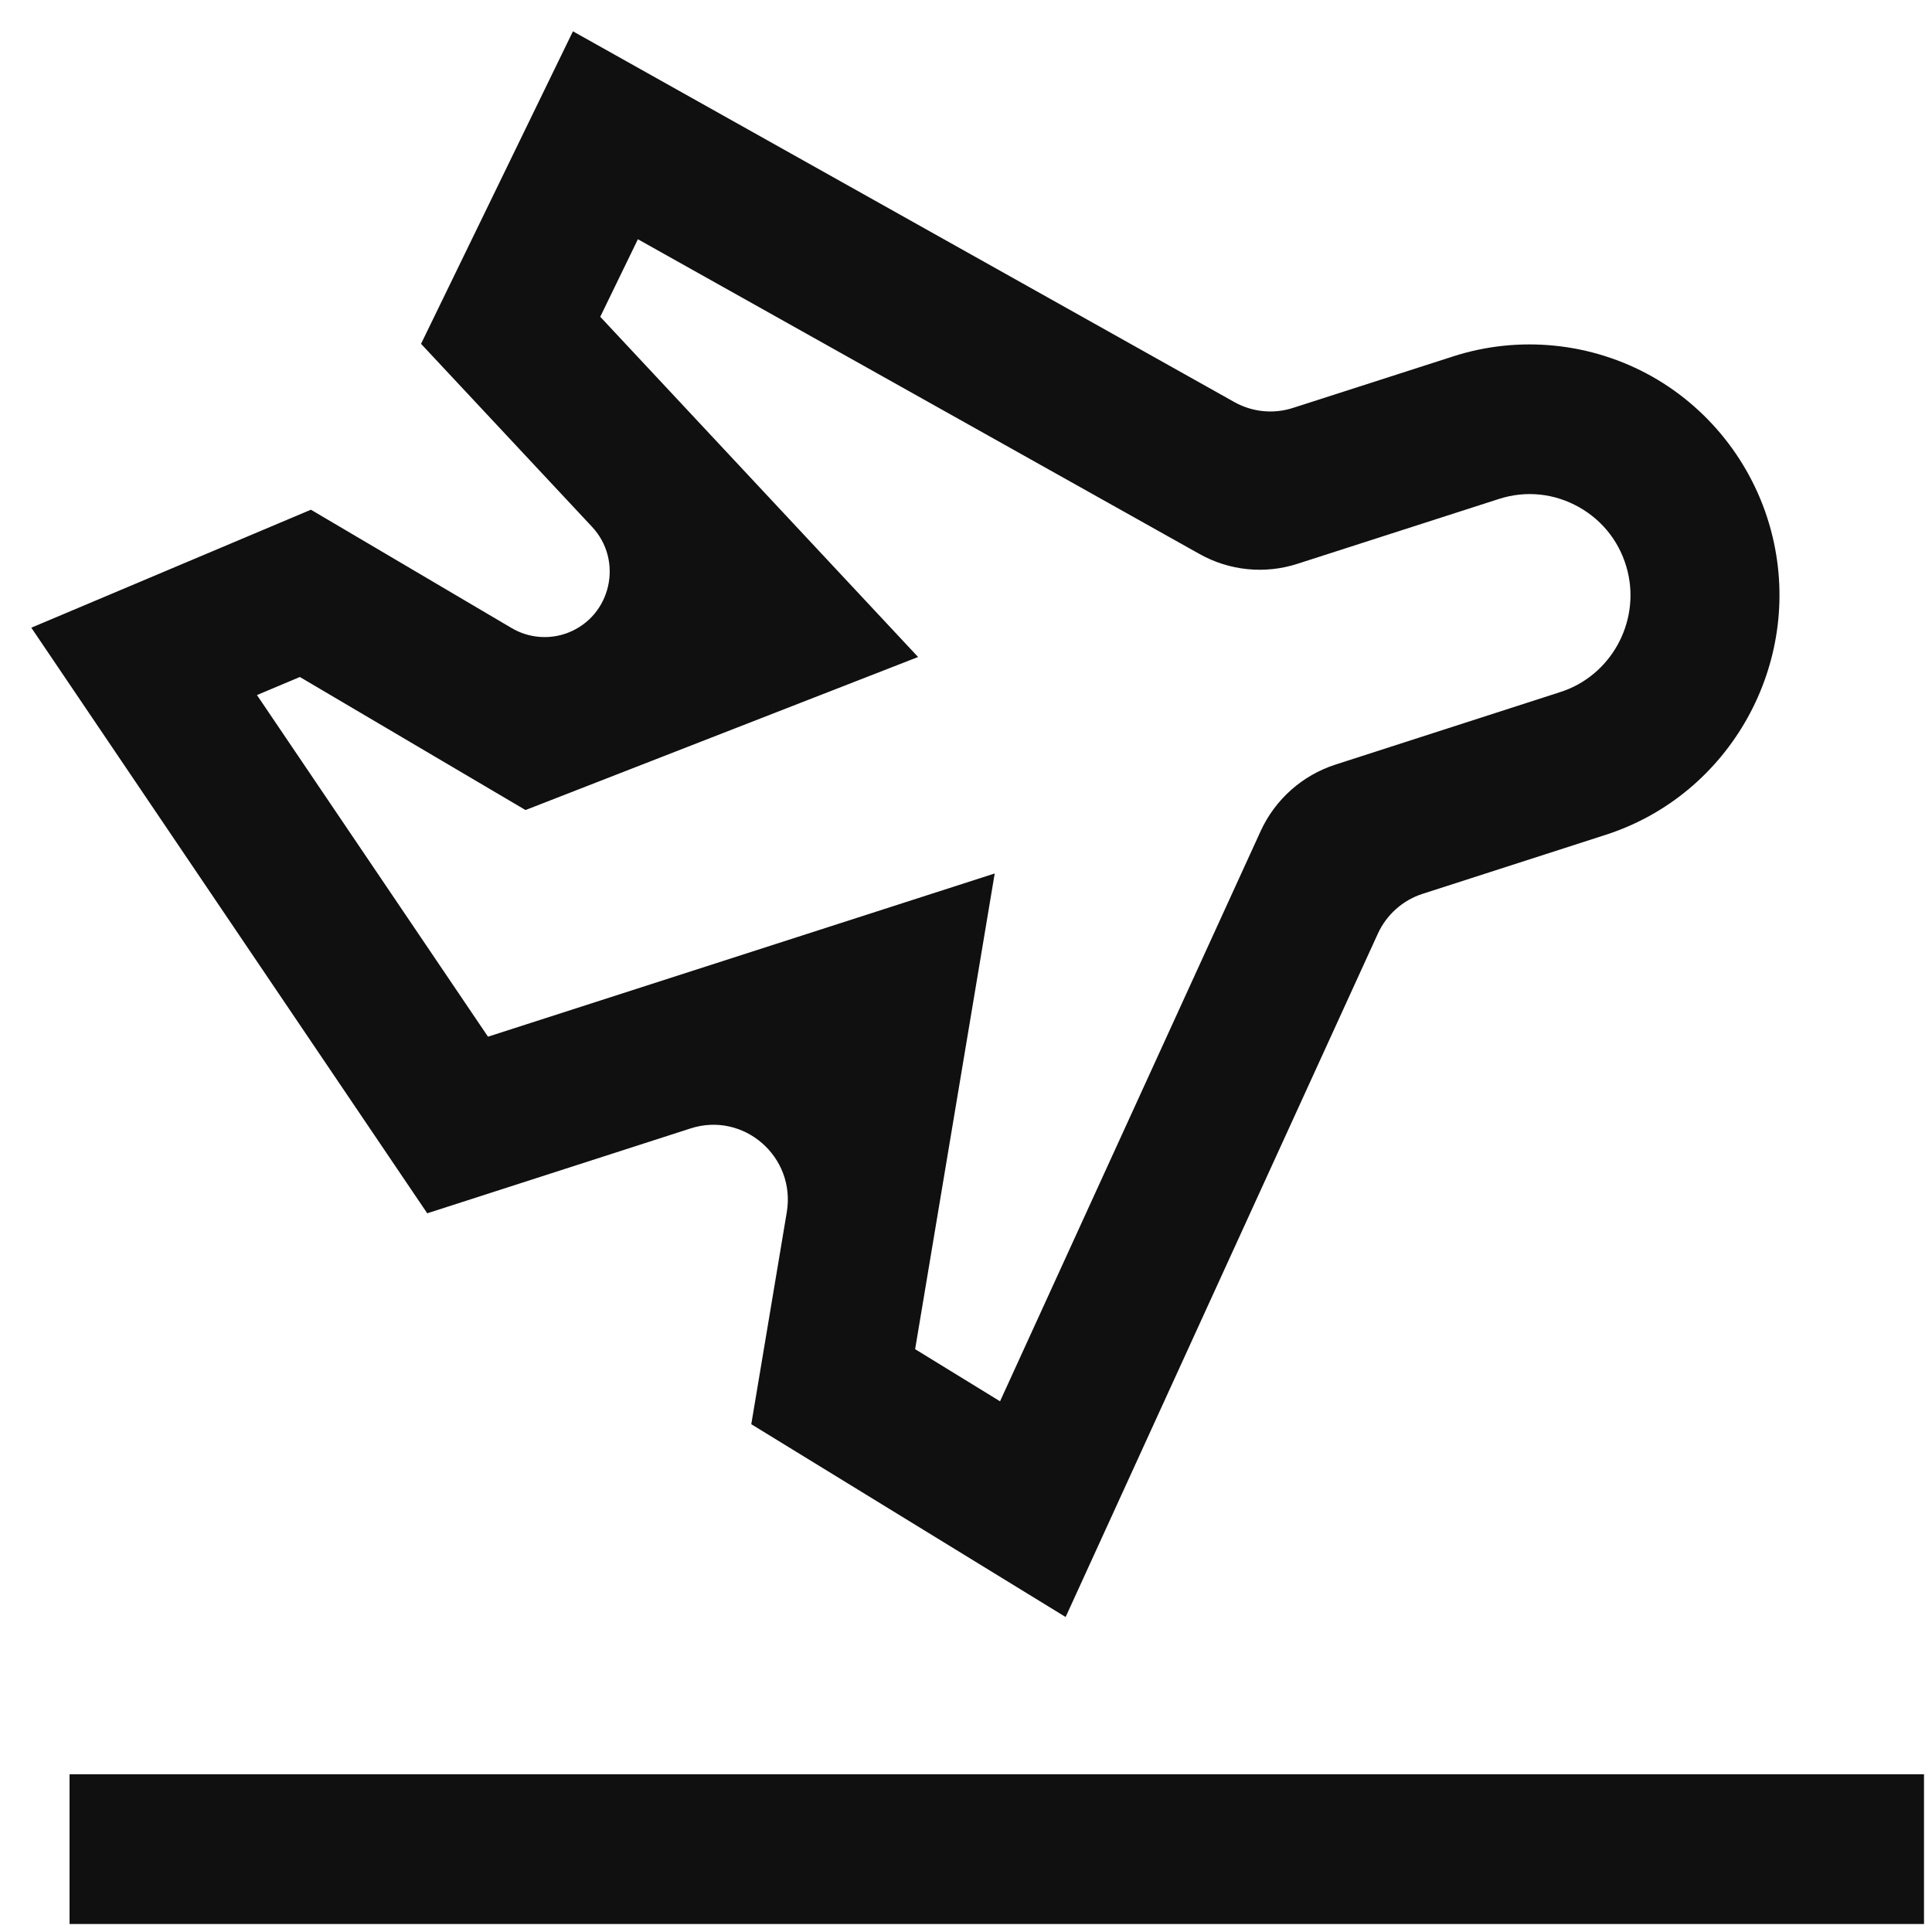
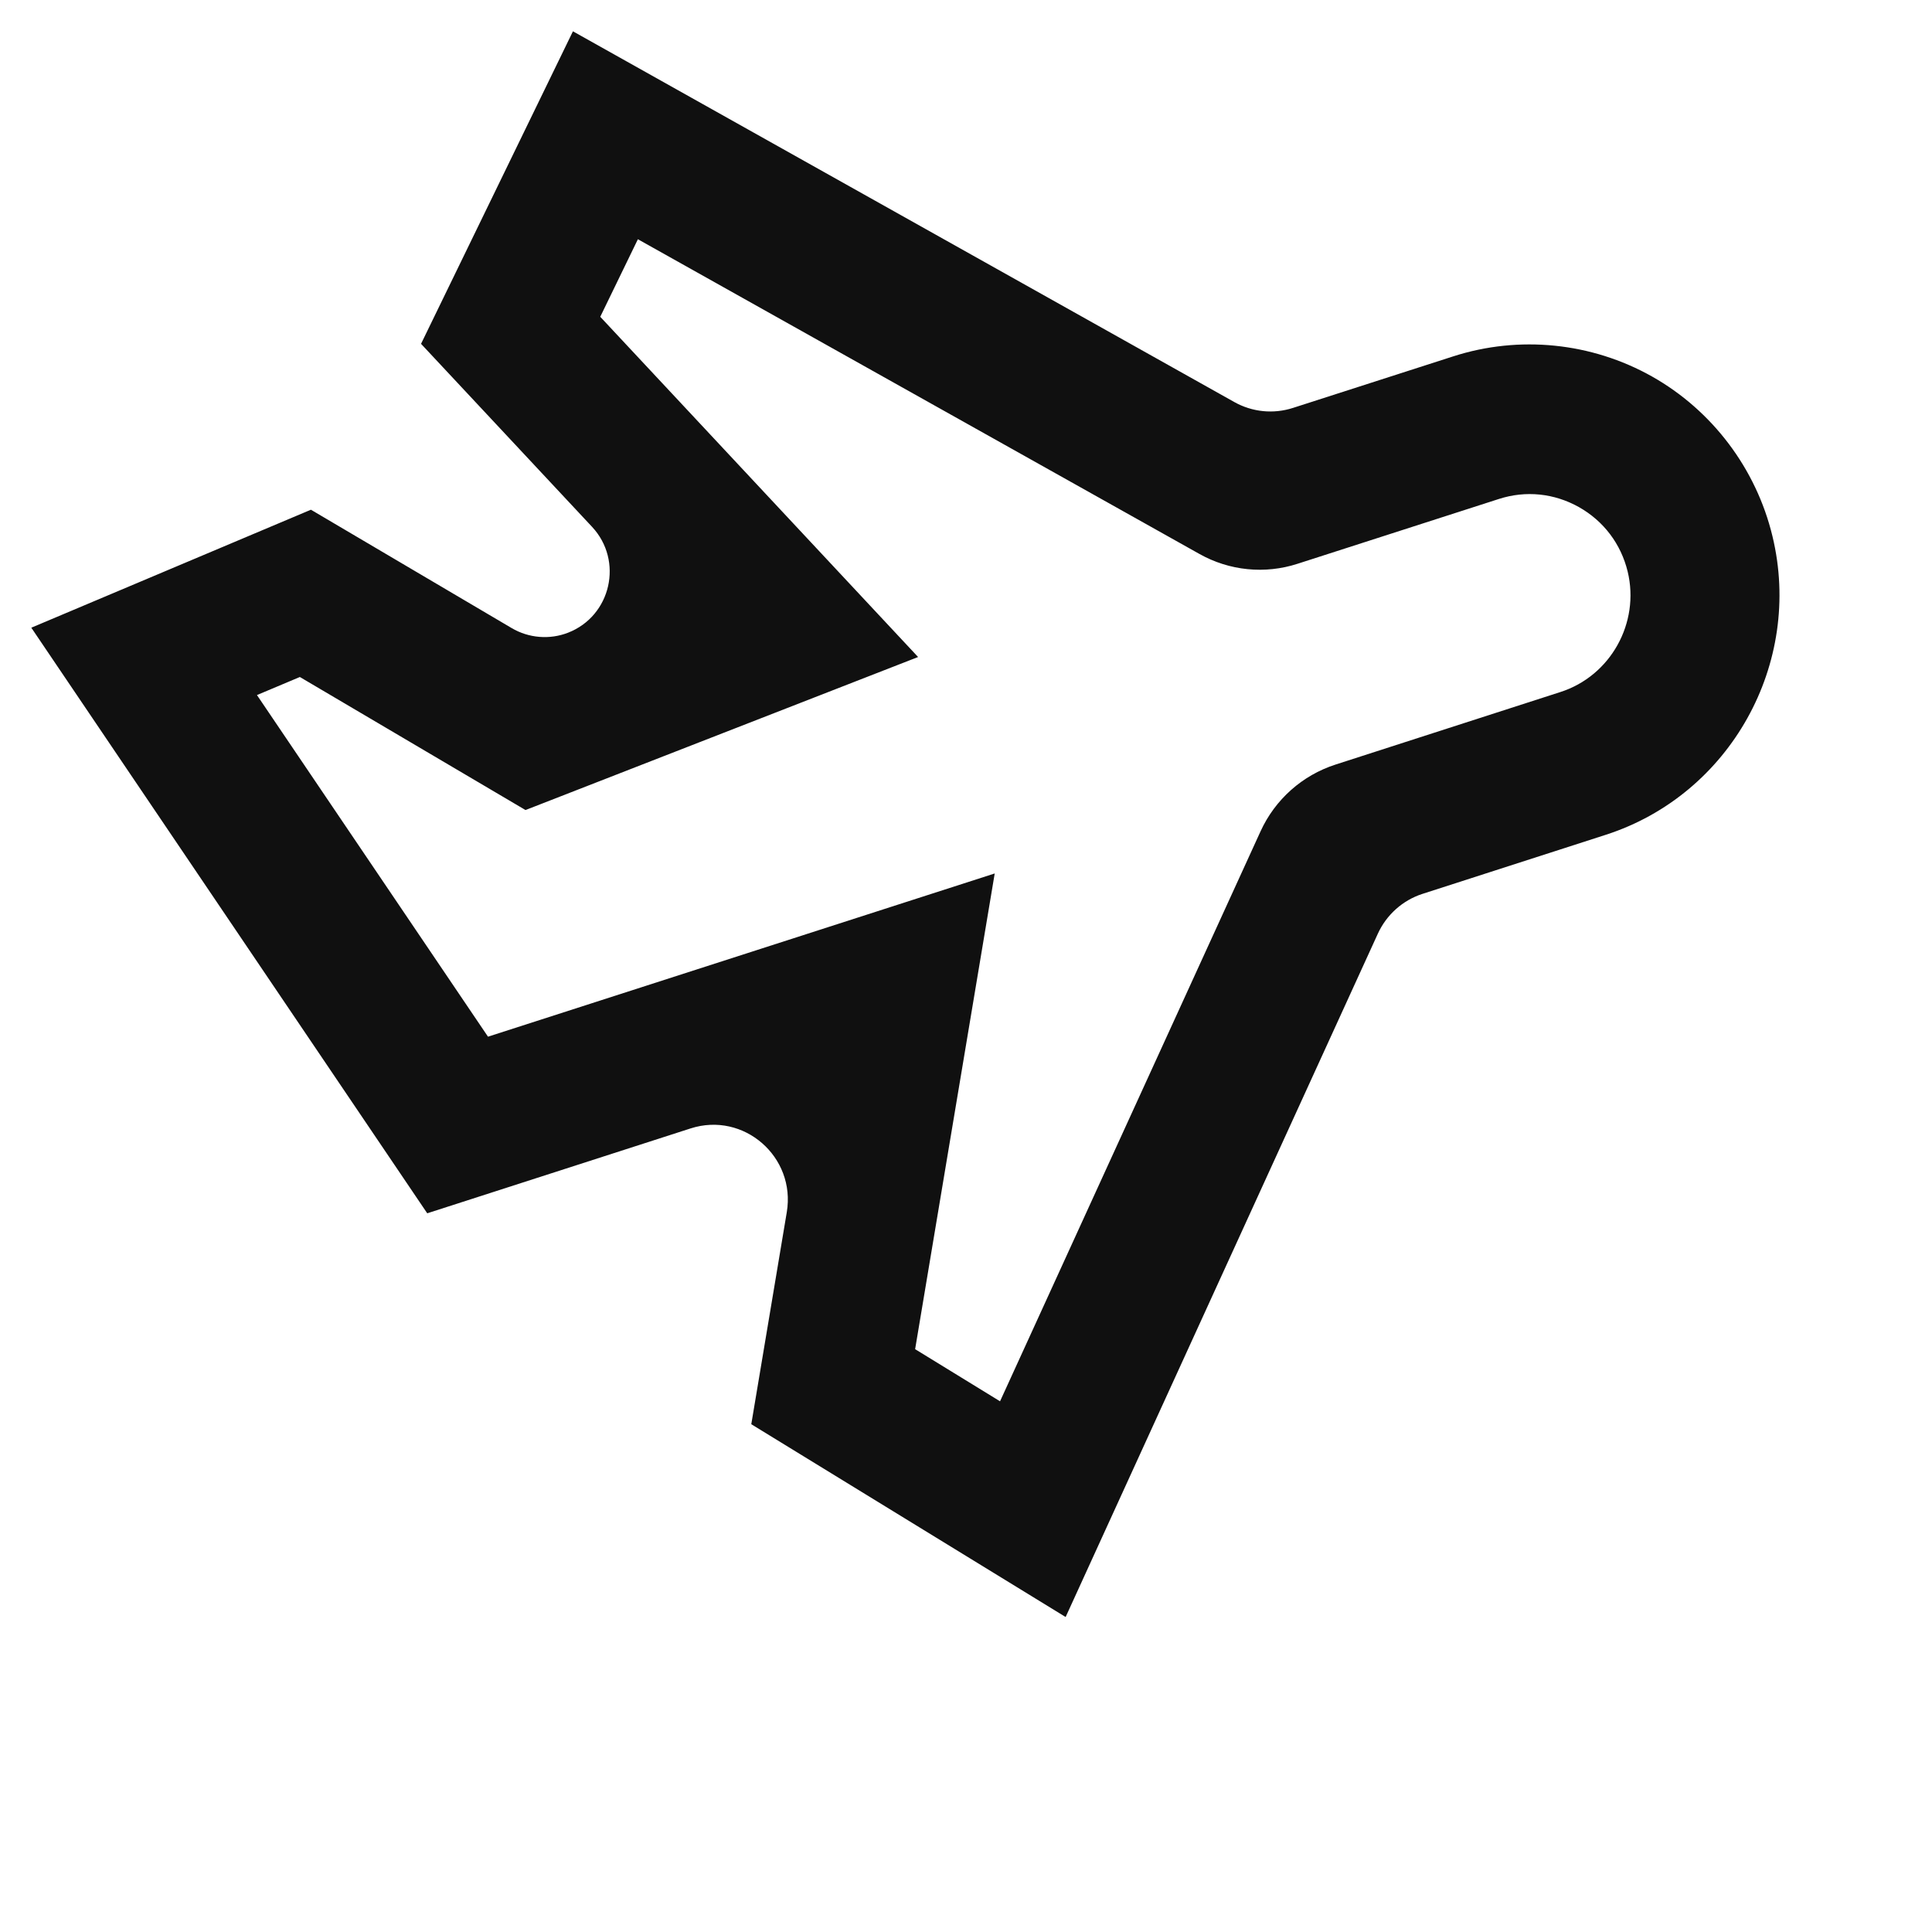
<svg xmlns="http://www.w3.org/2000/svg" width="29" height="29" viewBox="0 0 29 29" fill="none">
-   <path d="M28.88 26.632H1.044V28.88H28.88V26.632Z" fill="#101010" />
  <path d="M15.994 24.271L11.277 21.378L11.81 18.195C11.948 17.365 11.164 16.681 10.366 16.938L6.413 18.212L0.47 9.422L4.667 7.651L7.679 9.427C7.936 9.579 8.25 9.605 8.527 9.497C9.174 9.245 9.361 8.416 8.887 7.908L6.32 5.161L8.6 0.47L18.526 6.034C18.796 6.186 19.117 6.218 19.411 6.122L21.814 5.349C22.804 5.03 23.889 5.141 24.795 5.65C25.701 6.16 26.361 7.035 26.605 8.048C27.068 9.961 25.97 11.928 24.105 12.53L21.356 13.416C21.057 13.511 20.811 13.731 20.681 14.017L15.996 24.271H15.994ZM13.734 20.25L15.011 21.034L18.921 12.479C19.139 12.001 19.547 11.638 20.045 11.477L23.421 10.388C24.174 10.147 24.618 9.352 24.432 8.58C24.331 8.164 24.072 7.822 23.701 7.612C23.33 7.404 22.903 7.359 22.498 7.49L19.478 8.462C18.986 8.622 18.451 8.567 18.002 8.314L9.575 3.591L9.01 4.755L13.781 9.862L7.888 12.159L4.501 10.162L3.857 10.433L7.325 15.561L14.931 13.111L13.736 20.254L13.734 20.25Z" fill="#101010" />
</svg>